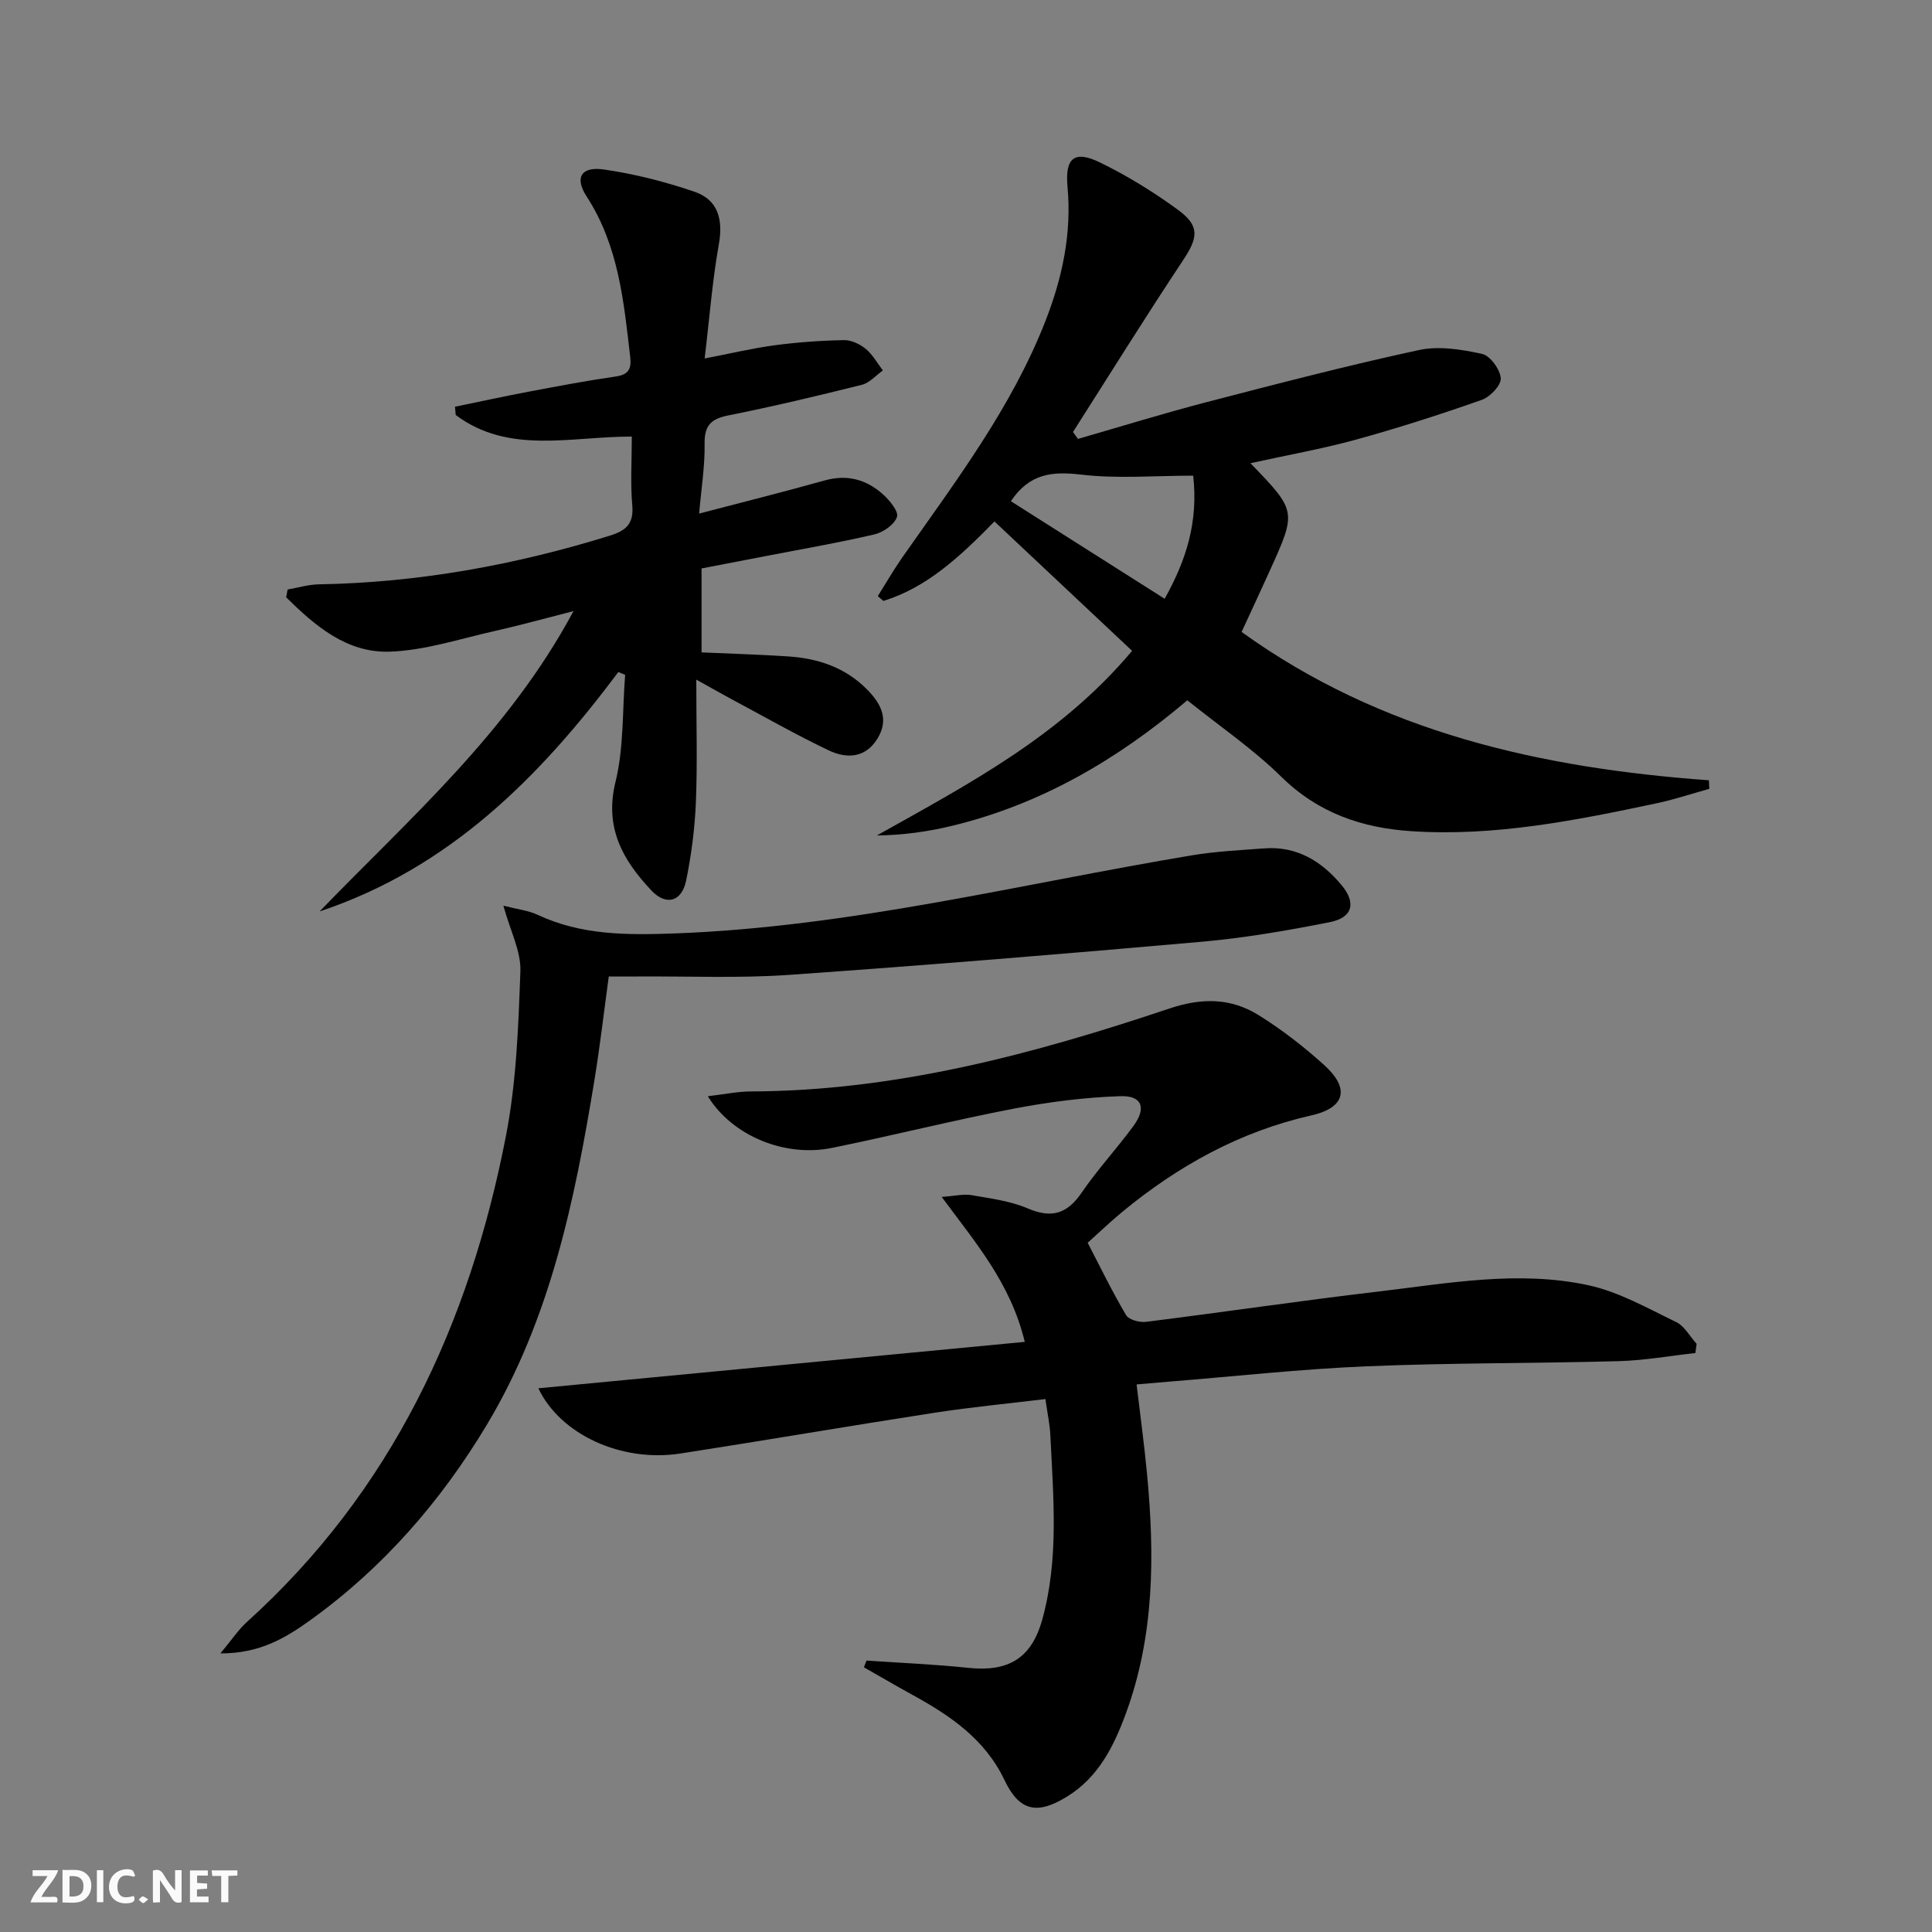
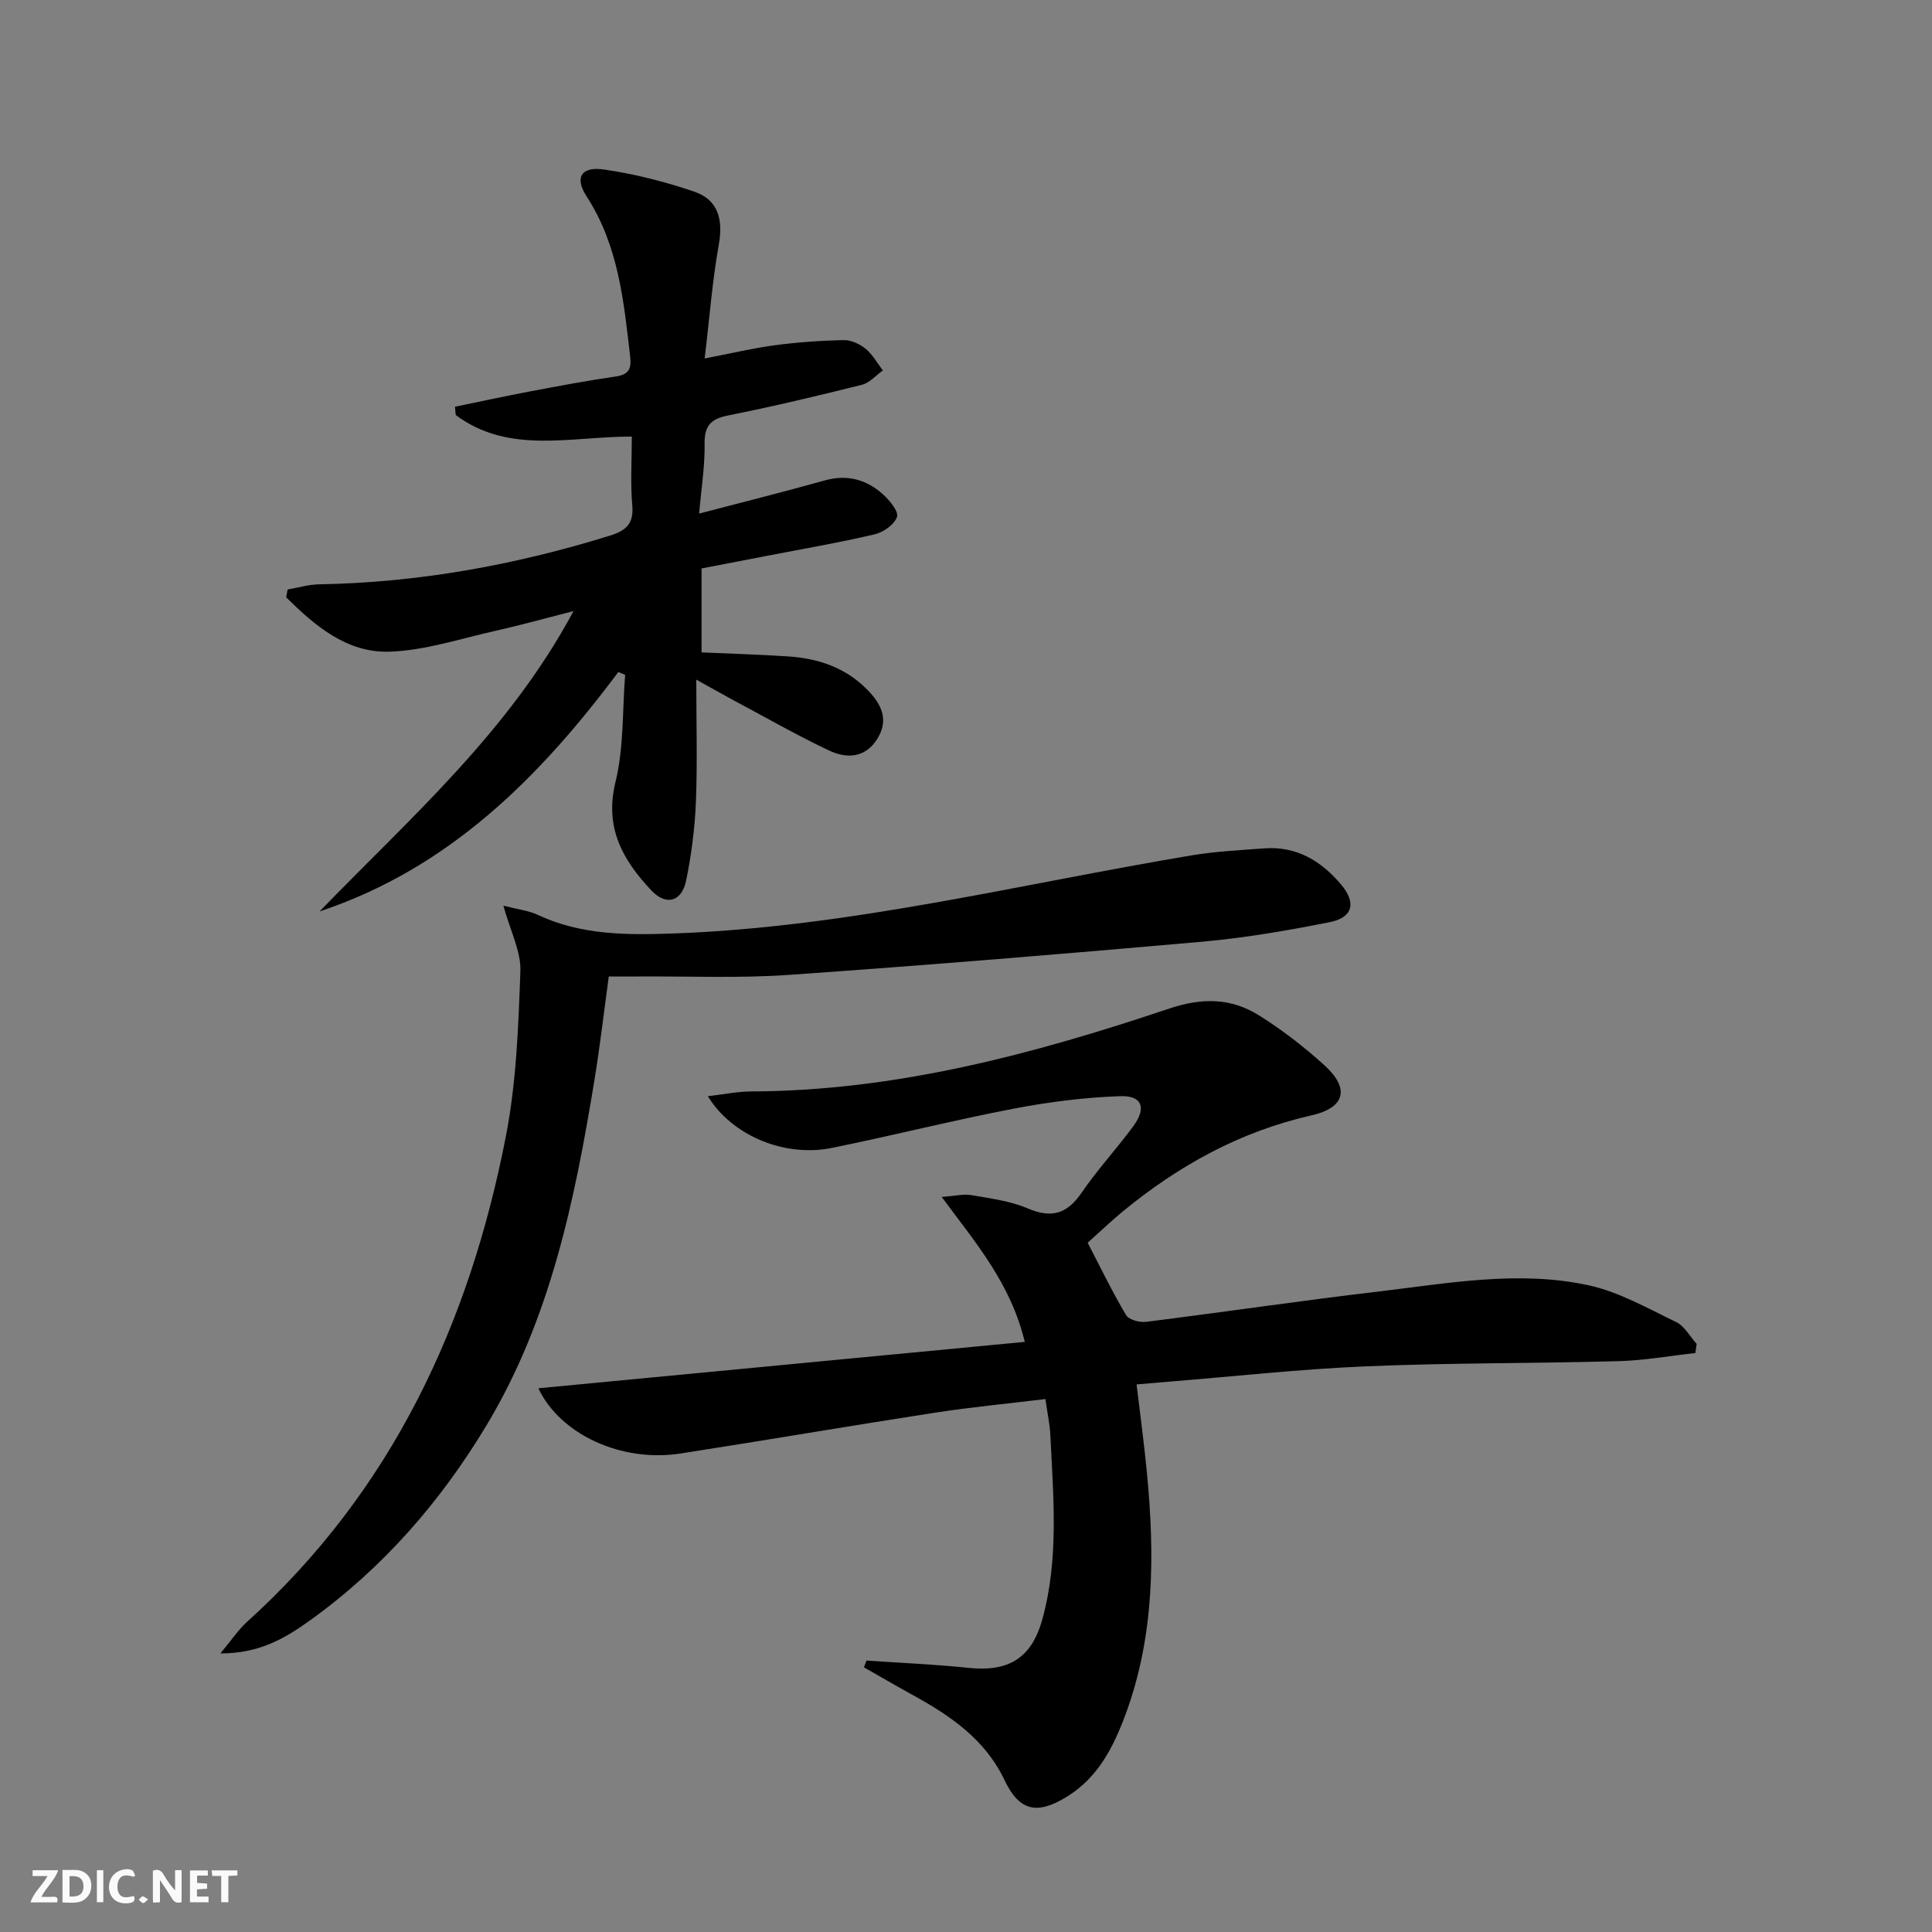
<svg xmlns="http://www.w3.org/2000/svg" enable-background="new 0 0 400 400" viewBox="0 0 400 400">
  <rect x="0" y="0" width="400" height="400" fill="#808080" stroke="none" />
  <g fill="#fbfafa">
-     <path d="m37.59 393.81c-.92.31-1.52.05-2-.78-.7-1.2-1.52-2.34-2.47-3.78v4.59c-.55.03-.95.05-1.41.07-.03-.37-.06-.64-.06-.91 0-1.91 0-3.81 0-5.7 1.13-.41 1.77-.03 2.29.91.62 1.11 1.38 2.14 2.31 3.19v-4.2h1.35v6.61z" />
+     <path d="m37.59 393.81c-.92.31-1.52.05-2-.78-.7-1.2-1.52-2.34-2.47-3.78v4.59c-.55.03-.95.05-1.41.07-.03-.37-.06-.64-.06-.91 0-1.91 0-3.81 0-5.7 1.13-.41 1.77-.03 2.29.91.62 1.11 1.38 2.14 2.31 3.19v-4.2h1.35v6.61" />
    <path d="m12.94 393.88v-6.75c1.9.19 3.93-.54 5.37 1.29.8 1.01.78 2.88.03 3.97-1.37 1.97-3.4 1.51-5.4 1.49m1.45-1.22c2.04.12 2.92-.58 2.89-2.21-.03-1.51-.98-2.19-2.89-2z" />
    <path d="m11.81 393.87h-5.49c.68-2.18 2.47-3.48 3.51-5.45h-3.08v-1.21h5.29c-.71 2.13-2.44 3.48-3.47 5.51.86 0 1.63.04 2.39-.01.79-.05 1.14.21.85 1.16" />
    <path d="m39.33 393.86v-6.61h3.7v1.07h-2.22v1.52c.68.04 1.34.09 2.07.13v1.07c-.72.05-1.38.09-2.1.14v1.48h2.4v1.19h-3.85z" />
    <path d="m27.71 388.56c-1.15-.3-2.46-.61-3.1.64-.37.73-.41 1.93-.06 2.67.63 1.35 1.99.93 3.17.68.35.94-.01 1.32-.93 1.46-1.62.25-3.05-.27-3.76-1.48-.73-1.25-.6-3.03.31-4.17.88-1.11 2.71-1.7 4-1.16.32.13.44.74.65 1.12-.1.08-.19.16-.28.24" />
    <path d="m49.15 387.24v1.07c-.59.02-1.17.05-1.87.08v5.44h-1.48v-5.44h-1.85c-.05-.4-.08-.73-.13-1.15z" />
    <path d="m20.06 387.21h1.33v6.62h-1.33z" />
    <path d="m30.68 393.25c-.49.38-.8.79-1.05.76-.32-.05-.6-.45-.9-.7.26-.24.51-.64.8-.67.29-.04.62.3 1.15.61" />
  </g>
  <path d="m146.55 226.96c3.39-.39 6.16-.98 8.94-.99 30-.1 58.53-7.74 86.63-17.17 6.81-2.28 12.78-2.18 18.54 1.42 4.77 2.98 9.29 6.49 13.47 10.26 5.39 4.86 4.43 8.85-2.63 10.45-14.8 3.35-27.58 10.44-39.15 19.98-2.43 2.01-4.71 4.2-7.16 6.39 2.67 5.14 5.11 10.19 7.96 14.99.58.97 2.8 1.55 4.15 1.38 15.98-2 31.92-4.37 47.92-6.25 14.51-1.71 29.13-4.47 43.66-1.32 6.31 1.37 12.23 4.76 18.14 7.61 1.74.84 2.85 2.98 4.25 4.52-.09.63-.18 1.27-.26 1.9-5.27.58-10.53 1.53-15.81 1.68-17.44.48-34.9.34-52.32 1.07-13.61.57-27.19 2.08-40.78 3.17-2.13.17-4.26.36-6.78.58.76 6.44 1.59 12.47 2.16 18.53 1.6 16.84 1.54 33.56-4.42 49.71-2.5 6.77-5.69 13.15-12.21 17.14-6.14 3.77-9.82 2.98-12.88-3.46-4.04-8.49-11.24-13.35-19.06-17.65-3.37-1.85-6.7-3.8-10.04-5.7.18-.47.35-.94.53-1.4 7.02.49 14.07.77 21.06 1.51 8.24.87 13.08-1.89 15.33-10 3.49-12.58 2.28-25.44 1.67-38.24-.1-2.14-.57-4.26-1.02-7.41-7.64.93-15.32 1.66-22.92 2.83-17.55 2.71-35.06 5.72-52.61 8.44-12.24 1.9-24.91-3.92-29.45-13.5 33.5-3.2 66.89-6.38 100.71-9.61-2.96-12.2-10.12-20.41-17.2-30.01 2.82-.2 4.55-.65 6.16-.37 3.92.69 8 1.19 11.6 2.73 4.97 2.13 8.19 1.18 11.21-3.24 3.28-4.8 7.28-9.1 10.72-13.8 2.74-3.74 1.81-6.33-2.71-6.18-7.4.25-14.85 1.2-22.14 2.6-12.54 2.41-24.93 5.54-37.45 8.09-9.78 2.04-20.76-2.43-25.81-10.68z" fill="#000001" />
-   <path d="m258.89 95.9c9.58 9.92 9.59 9.93 4.01 22.25-1.91 4.21-3.86 8.4-5.84 12.69 28.97 20.87 62.07 28.19 96.75 30.71.03.59.05 1.18.08 1.77-3.61 1-7.19 2.2-10.85 2.98-16.75 3.55-33.54 6.92-50.82 5.79-10.23-.67-19.3-3.76-26.93-11.26-5.88-5.78-12.8-10.49-19.47-15.84-14.68 12.45-30.42 21.53-48.55 25.95-5.04 1.23-10.2 1.96-15.73 2.04 18.88-10.6 38.01-20.56 52.85-38.23-9.36-8.79-18.74-17.61-28.5-26.79-7.26 7.43-14.02 13.67-23 16.46-.38-.33-.77-.67-1.15-1 1.68-2.67 3.26-5.42 5.07-8.01 10.98-15.67 22.61-30.95 29.65-48.98 3.46-8.87 5.45-18.04 4.56-27.71-.56-6.05 1.41-7.68 6.77-5.06 5.63 2.75 11.06 6.09 16.12 9.8 4.57 3.35 4.13 5.76 1 10.47-7.78 11.71-15.2 23.66-22.76 35.51.34.48.68.95 1.03 1.43 8.86-2.55 17.67-5.28 26.59-7.6 14.61-3.8 29.22-7.6 43.97-10.79 4.15-.9 8.86-.14 13.11.79 1.67.37 3.72 3.19 3.87 5.04.11 1.42-2.19 3.87-3.91 4.47-8.59 3.02-17.28 5.82-26.07 8.24-6.99 1.92-14.17 3.19-21.85 4.88zm-49.6 7.87c10.58 6.71 21.14 13.41 31.84 20.2 4.52-8.1 6.97-15.94 5.91-25.49-7.95 0-15.64.67-23.14-.21-5.95-.7-10.71-.32-14.61 5.5z" fill="#000001" />
  <path d="m128.02 139.13c-16.33 21.87-35.1 40.67-61.85 49.57 18.64-19.3 39.06-36.99 52.57-62.18-5.99 1.53-11.09 2.95-16.26 4.11-7.25 1.62-14.51 4.05-21.82 4.29-8.88.29-15.46-5.38-21.41-11.25.1-.54.2-1.08.3-1.62 2.15-.37 4.3-1.03 6.46-1.07 20.59-.35 40.6-3.99 60.23-10.07 3.25-1.01 5.01-2.38 4.67-6.22-.41-4.6-.1-9.27-.1-14.3-12.6-.04-25.46 3.77-36.46-4.47-.05-.57-.1-1.14-.15-1.71 5.21-1.07 10.42-2.21 15.64-3.19 5.87-1.11 11.74-2.22 17.65-3.07 2.65-.38 3.27-1.58 2.99-4.02-1.33-11.55-2.42-23.1-9.04-33.28-2.52-3.88-1.12-6.23 3.57-5.56 6.34.91 12.65 2.52 18.71 4.58 4.98 1.69 6.03 5.77 5.1 10.98-1.34 7.48-1.91 15.09-2.93 23.57 5.31-1.02 9.89-2.12 14.53-2.74 4.74-.63 9.53-.97 14.31-1.06 1.52-.03 3.31.82 4.52 1.82 1.43 1.18 2.38 2.94 3.54 4.46-1.44 1.02-2.76 2.57-4.35 2.97-9.16 2.29-18.36 4.48-27.62 6.33-3.57.71-5 2.04-4.94 5.85.08 4.6-.68 9.22-1.13 14.48 9.13-2.39 17.6-4.51 26-6.86 4.64-1.3 8.62-.2 12.03 2.85 1.39 1.24 3.31 3.57 2.93 4.7-.54 1.59-2.85 3.2-4.67 3.62-7.42 1.74-14.95 3.02-22.45 4.48-4.38.85-8.75 1.69-13.34 2.57v17.38c5.95.27 11.99.44 18.01.84 6.13.41 11.74 2.29 16.2 6.78 2.9 2.93 4.69 6.16 2.22 10.21-2.49 4.08-6.4 4.21-10.05 2.48-6.88-3.27-13.51-7.07-20.24-10.66-1.88-1.01-3.73-2.07-7.23-4.01 0 9.23.24 17.28-.08 25.31-.22 5.45-.93 10.93-2.02 16.28-.91 4.41-4.15 5.3-7.21 2.05-5.88-6.25-9.75-12.94-7.42-22.45 1.75-7.13 1.41-14.77 2-22.18-.47-.2-.94-.4-1.41-.59z" fill="#000001" />
  <path d="m126.04 202.17c-1.01 7.38-1.82 14.45-2.97 21.46-4.06 24.82-9.12 49.4-22.26 71.33-9.5 15.85-21.49 29.64-36.58 40.49-5.06 3.63-10.42 6.9-18.6 6.87 2.4-2.88 3.73-4.91 5.47-6.49 30.03-27.12 46.12-61.77 53.67-100.74 2.15-11.13 2.56-22.65 2.97-34.02.15-4.07-2.05-8.23-3.52-13.56 2.95.76 5.18 1 7.09 1.89 9.05 4.24 18.47 4.21 28.27 3.86 36.39-1.32 71.57-10.23 107.23-16.18 4.9-.82 9.91-1.05 14.88-1.43 6.76-.53 11.91 2.63 16.04 7.57 3.11 3.72 2.33 6.76-2.39 7.7-8.77 1.74-17.64 3.27-26.54 4.06-28.47 2.52-56.97 4.86-85.48 6.86-10.28.72-20.65.26-30.98.33-1.99.02-3.97 0-6.3 0z" fill="#000001" />
</svg>